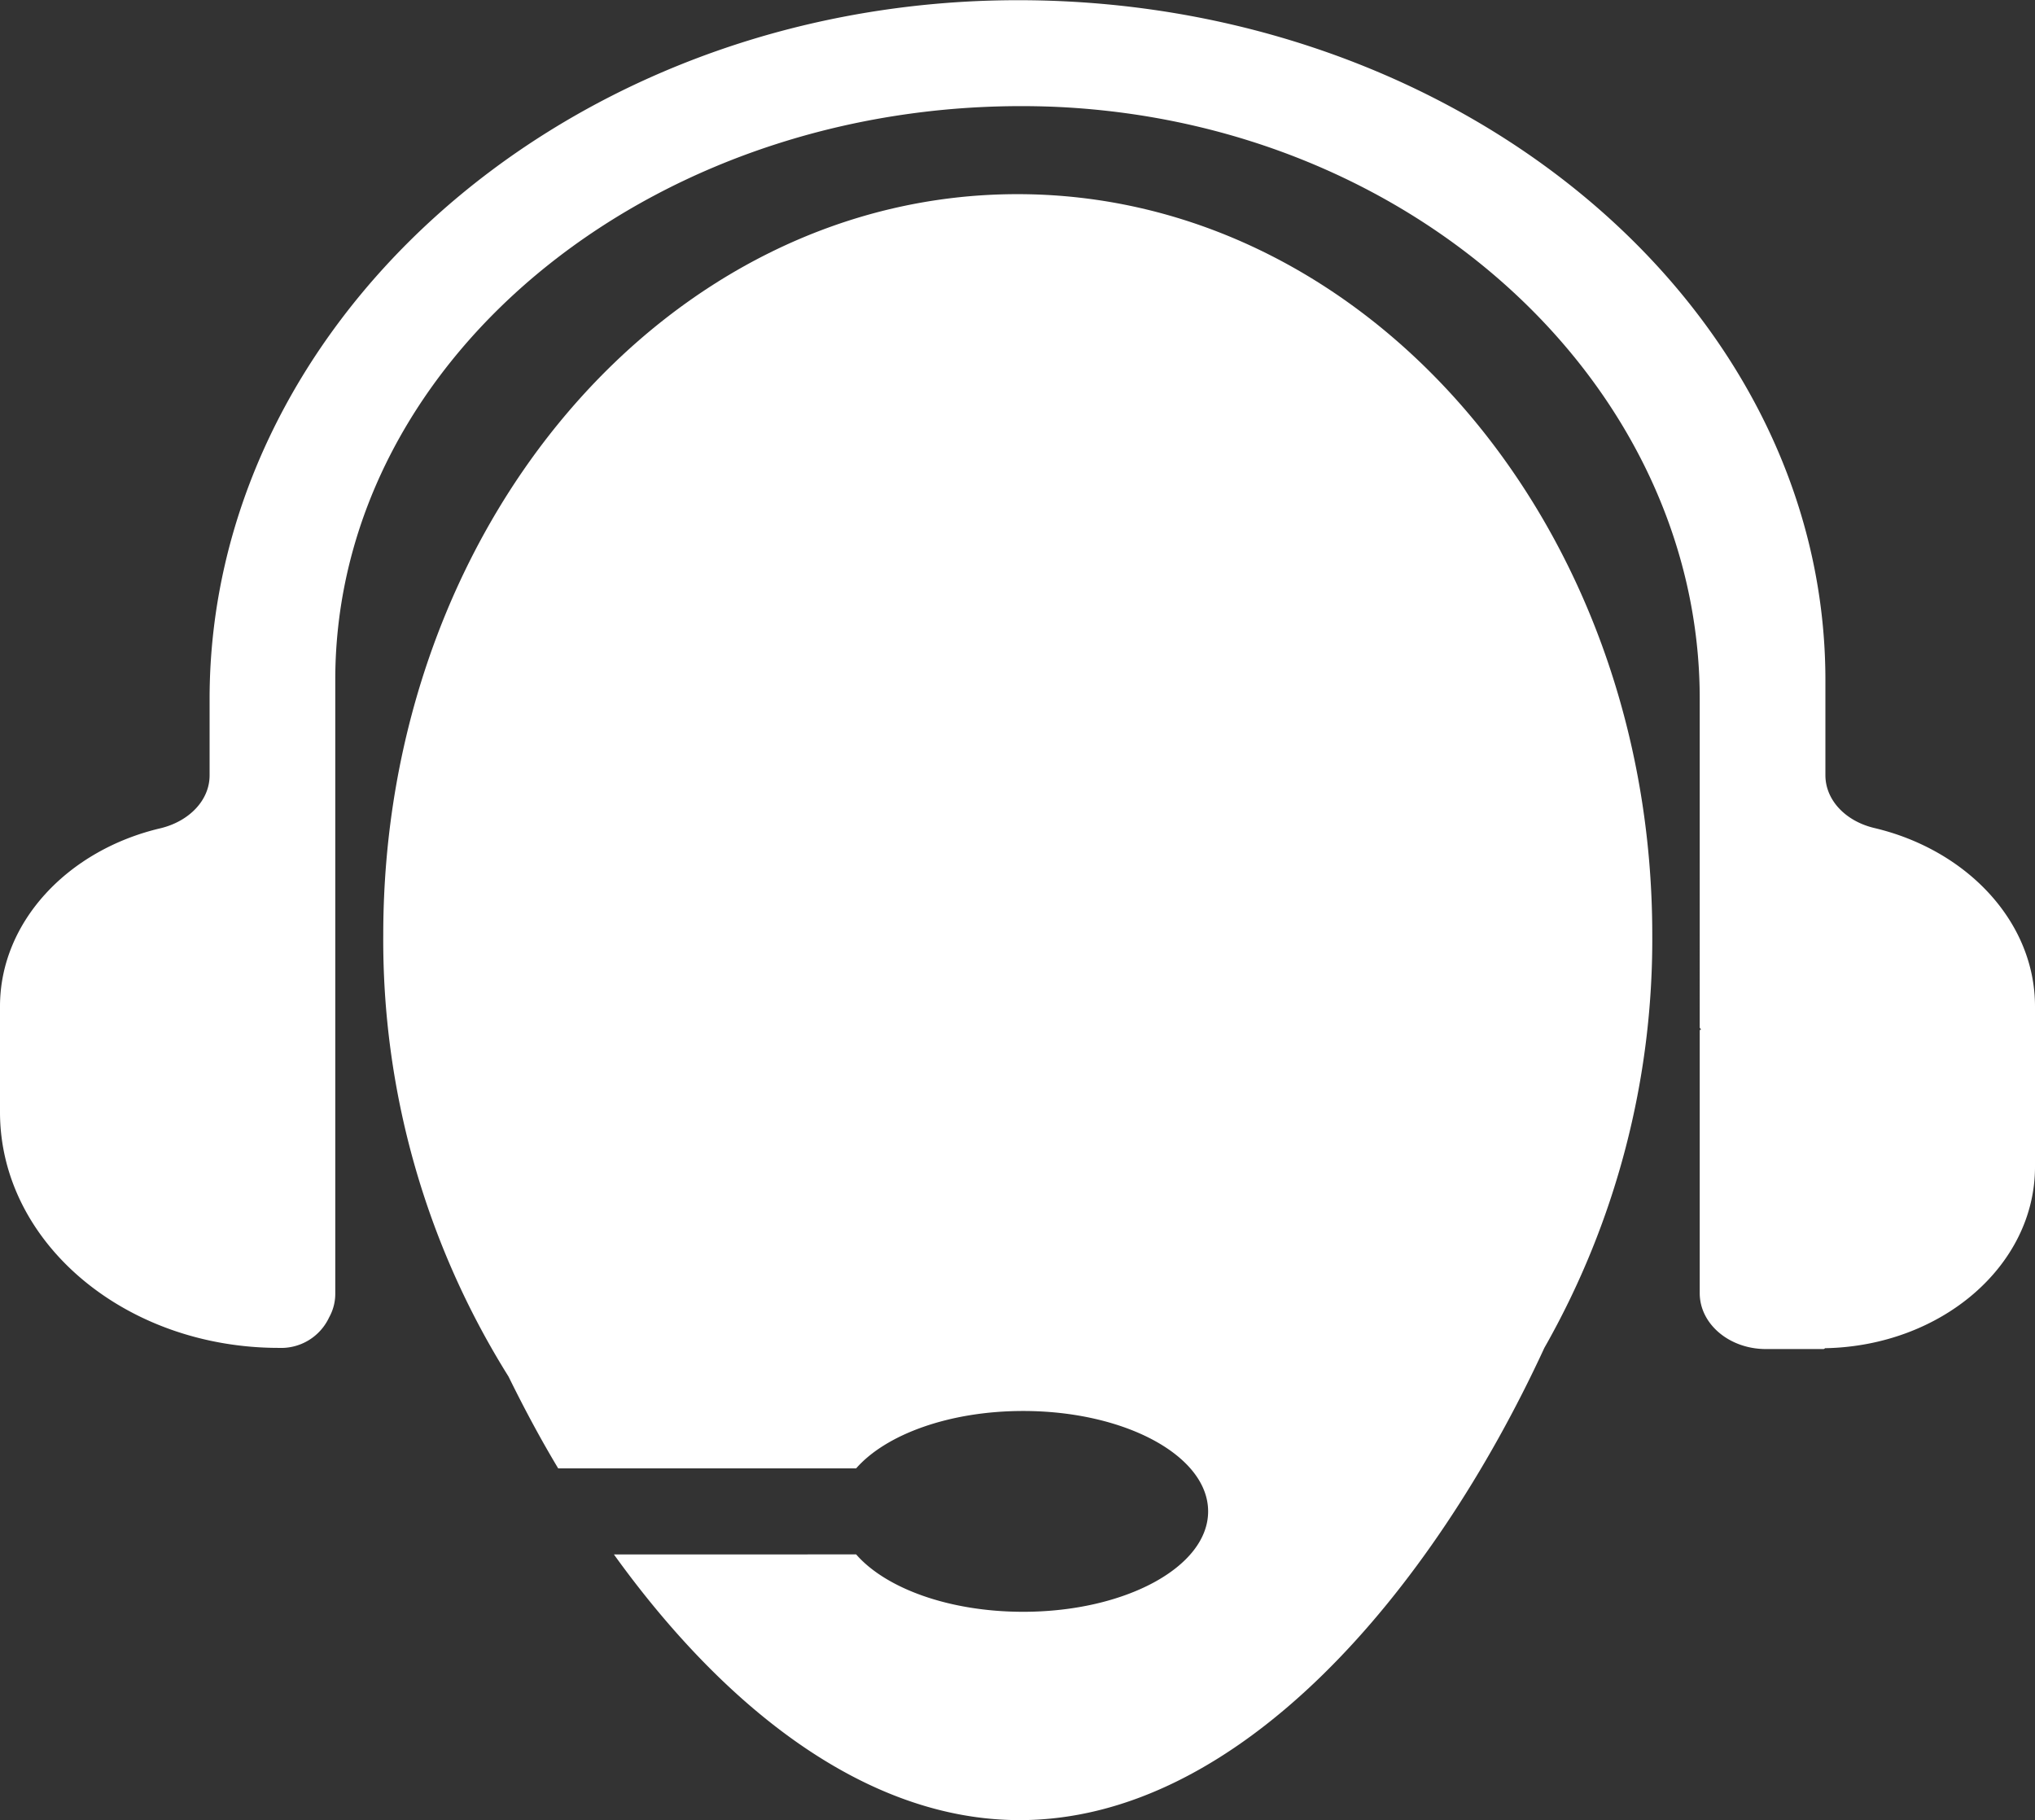
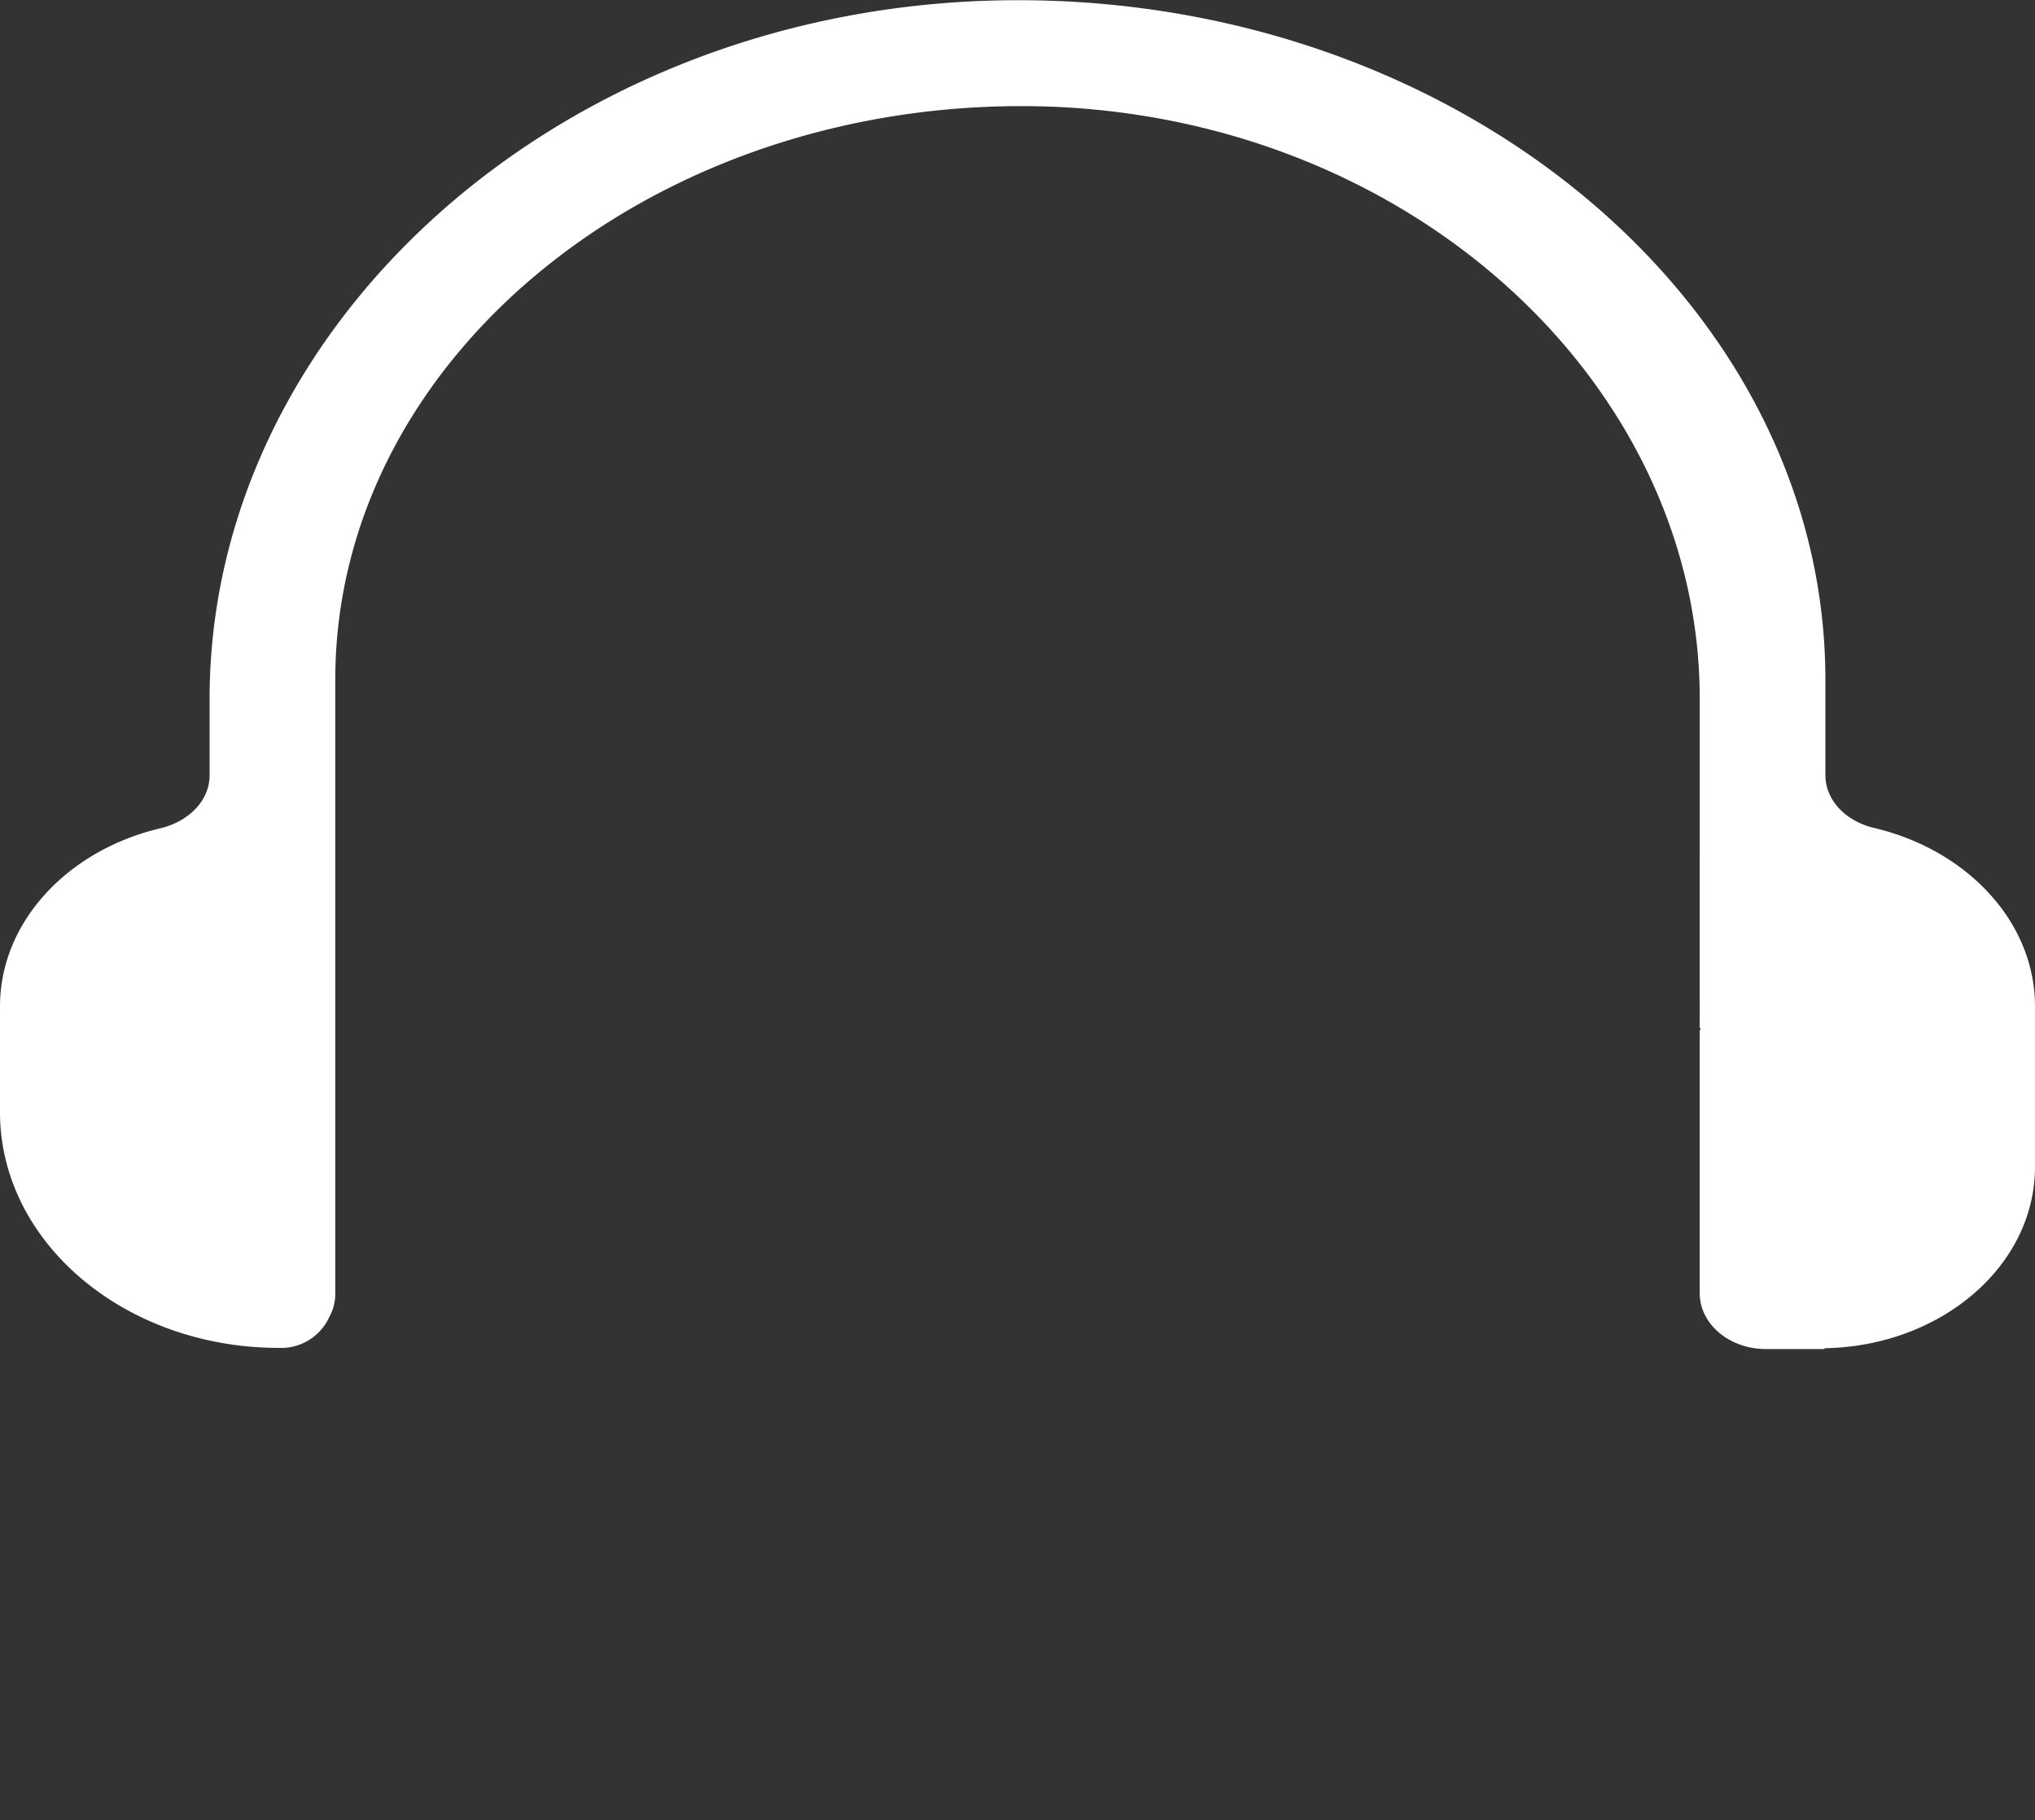
<svg xmlns="http://www.w3.org/2000/svg" viewBox="0 0 192.53 172.21">
  <rect x="0" y="0" width="192.53" height="172.21" fill="#333333" stroke="none" />
  <defs>
    <style>.cls-1,.cls-2{fill:#fff;}.cls-1{fill-rule:evenodd;}</style>
  </defs>
  <g id="Layer_2" data-name="Layer 2">
    <g id="Layer_1-2" data-name="Layer 1">
-       <path class="cls-1" d="M96.26,18.37c-33.17,0-60,31.37-60,70.07a77.78,77.78,0,0,0,11.85,41.8c1.45,2.95,3,5.86,4.7,8.69H81c2.81-3.21,8.82-5.43,15.8-5.43,9.66,0,17.5,4.25,17.5,9.5s-7.84,9.5-17.5,9.5c-7,0-13-2.22-15.8-5.43H58.08c10.36,14.4,23.76,25.14,38.39,25.14,20.76,0,39-21.63,49.64-44.68a78.17,78.17,0,0,0,10.21-39.09C156.32,49.74,129.43,18.37,96.26,18.37Z" />
      <path class="cls-2" d="M177.32,78.34c-2.69-.64-4.62-2.62-4.62-5v-9c0-36.26-36.09-65.71-79.41-64.27C52.1,1.49,19.83,31.29,19.83,66.12v7.24c0,2.36-1.93,4.34-4.62,5C6.47,80.4,0,87.19,0,95.22v10c0,12.32,11.81,22.31,26.39,22.31h0a5,5,0,0,0,4.75-2.89,4.57,4.57,0,0,0,.58-2.2V64.32c0-30.88,31-55.65,67.94-54.22,34.4,1.44,61.15,26.57,61.15,56V97.2a.19.19,0,0,0,.19.17.18.18,0,0,0-.19.16v24.82c0,2.92,2.8,5.29,6.26,5.29h5.44a.19.19,0,0,0,.15-.08c11-.2,19.87-7.8,19.87-17.16V95.22C192.53,87.19,186.06,80.4,177.32,78.34Z" />
    </g>
  </g>
</svg>